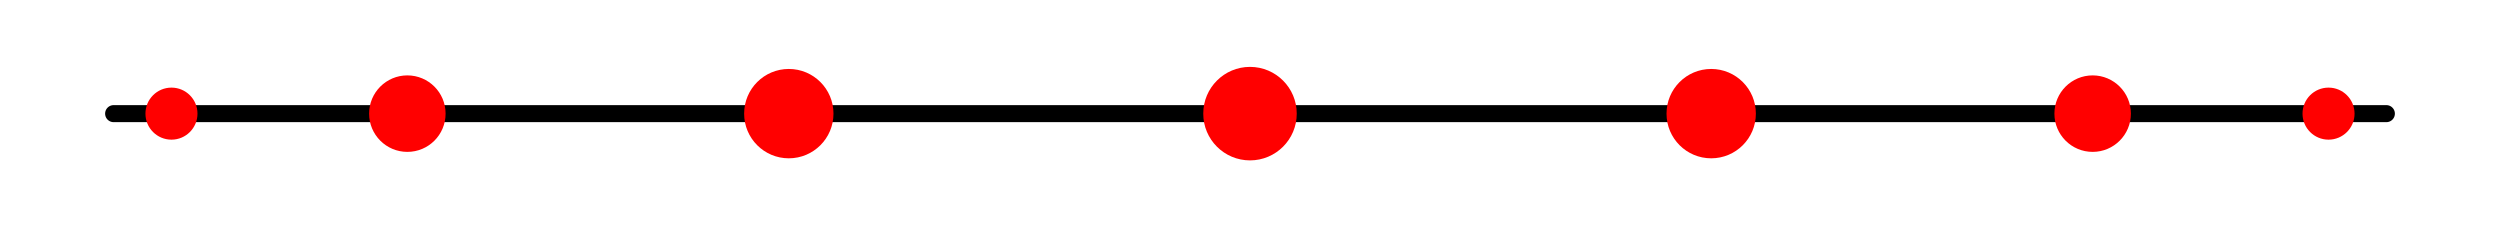
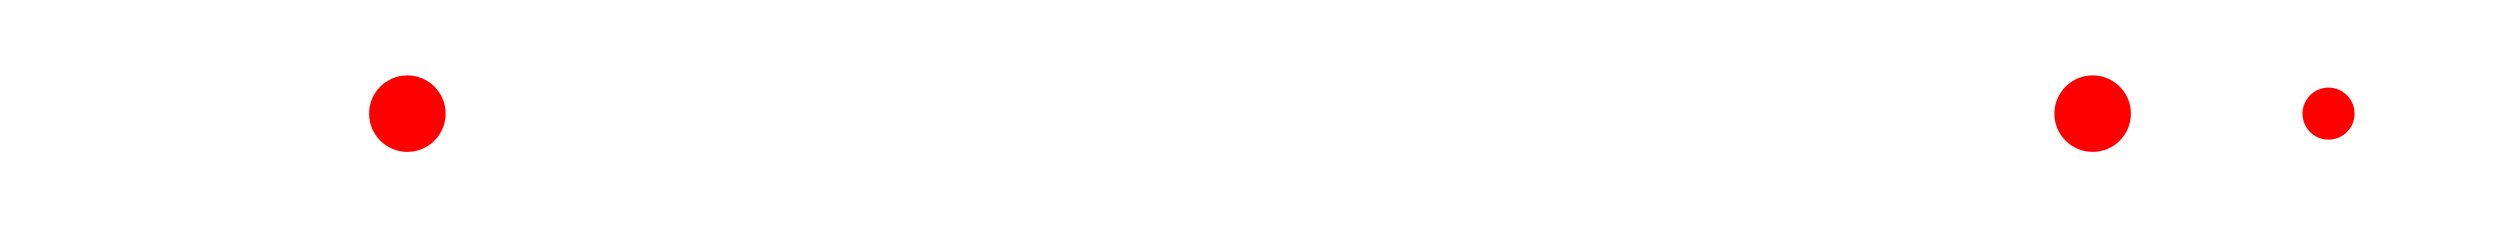
<svg xmlns="http://www.w3.org/2000/svg" width="220" height="20">
-   <line x1="10.0" y1="10.0" x2="210.0" y2="10.0" stroke="#000000" stroke-width="1.5" stroke-linecap="round" />
-   <circle cx="15.089" cy="10.0" r="2.29" fill="red" />
-   <circle cx="69.415" cy="10.0" r="3.932" fill="red" />
-   <circle cx="110.0" cy="10.0" r="4.114" fill="red" />
-   <circle cx="150.585" cy="10.0" r="3.932" fill="red" />
  <circle cx="184.153" cy="10.0" r="3.366" fill="red" />
  <circle cx="204.911" cy="10.0" r="2.29" fill="red" />
  <circle cx="35.847" cy="10.0" r="3.366" fill="red" />
</svg>